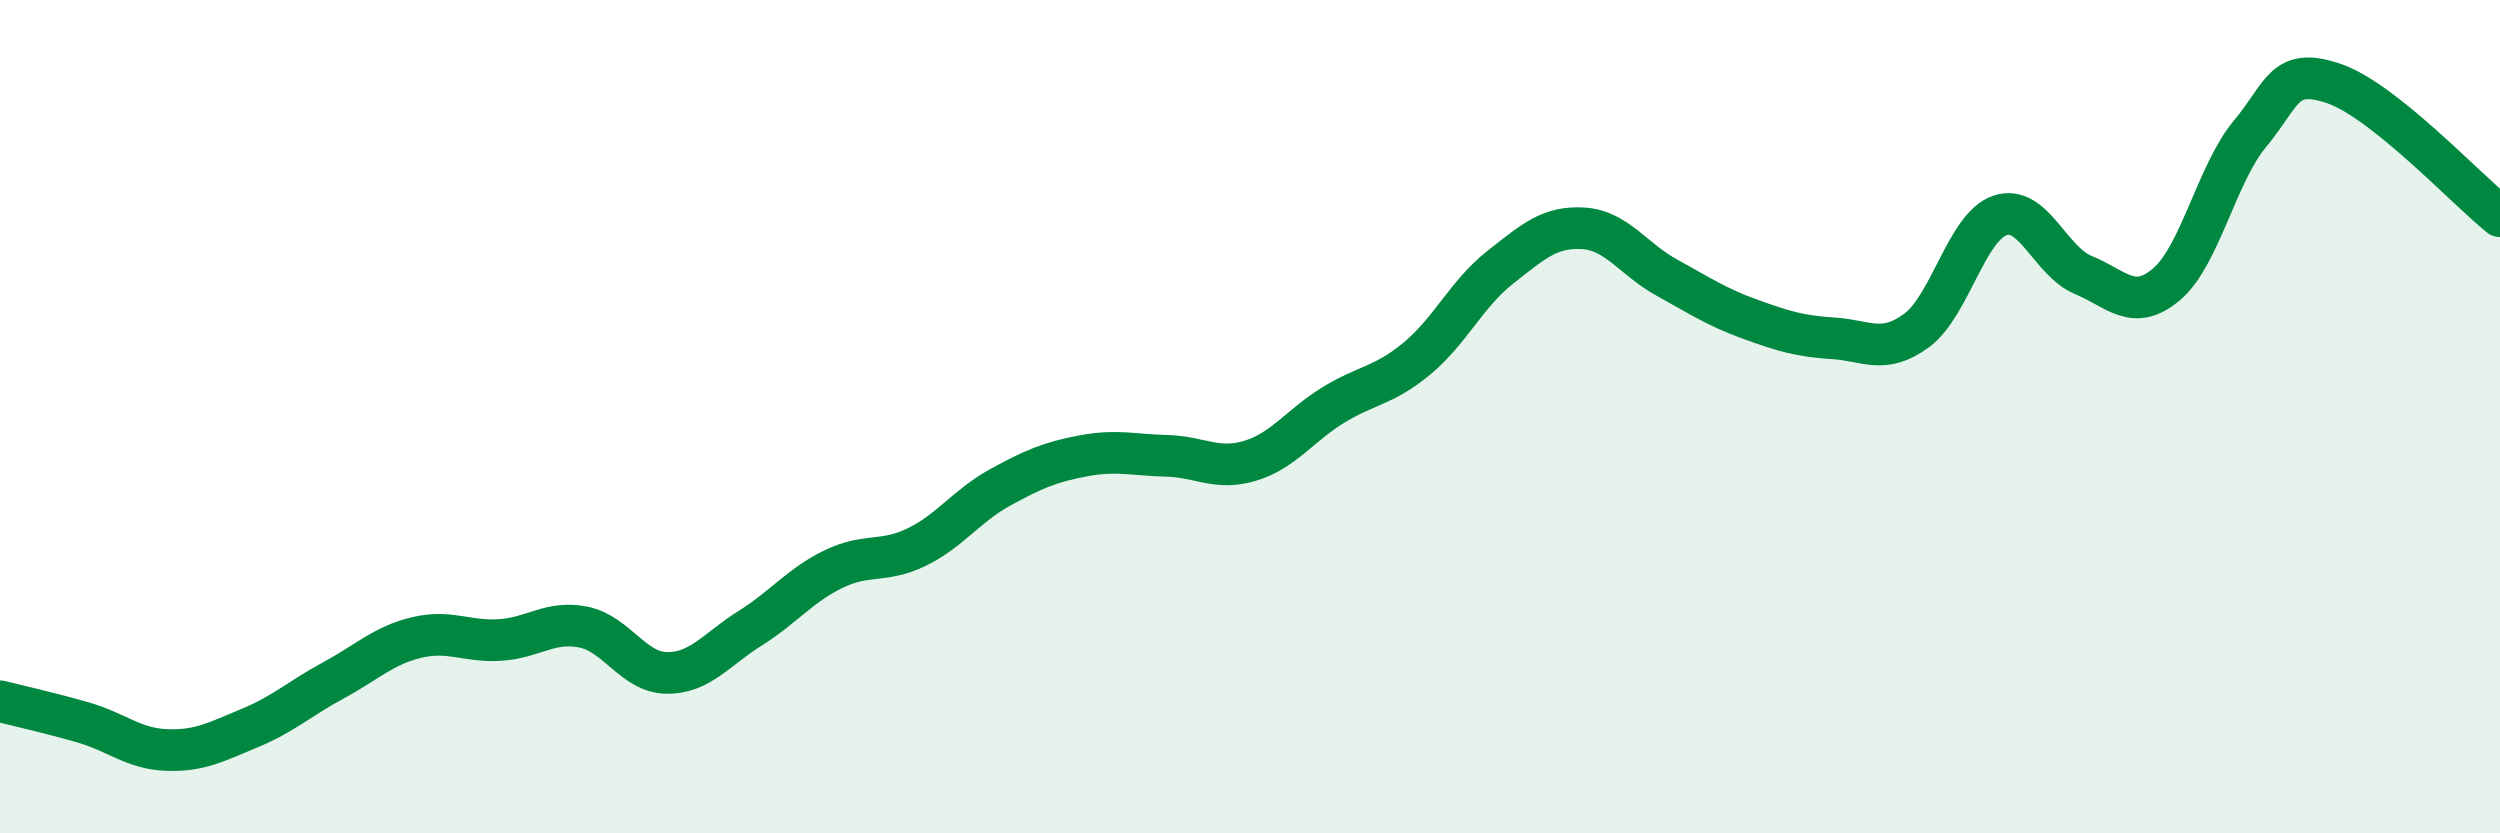
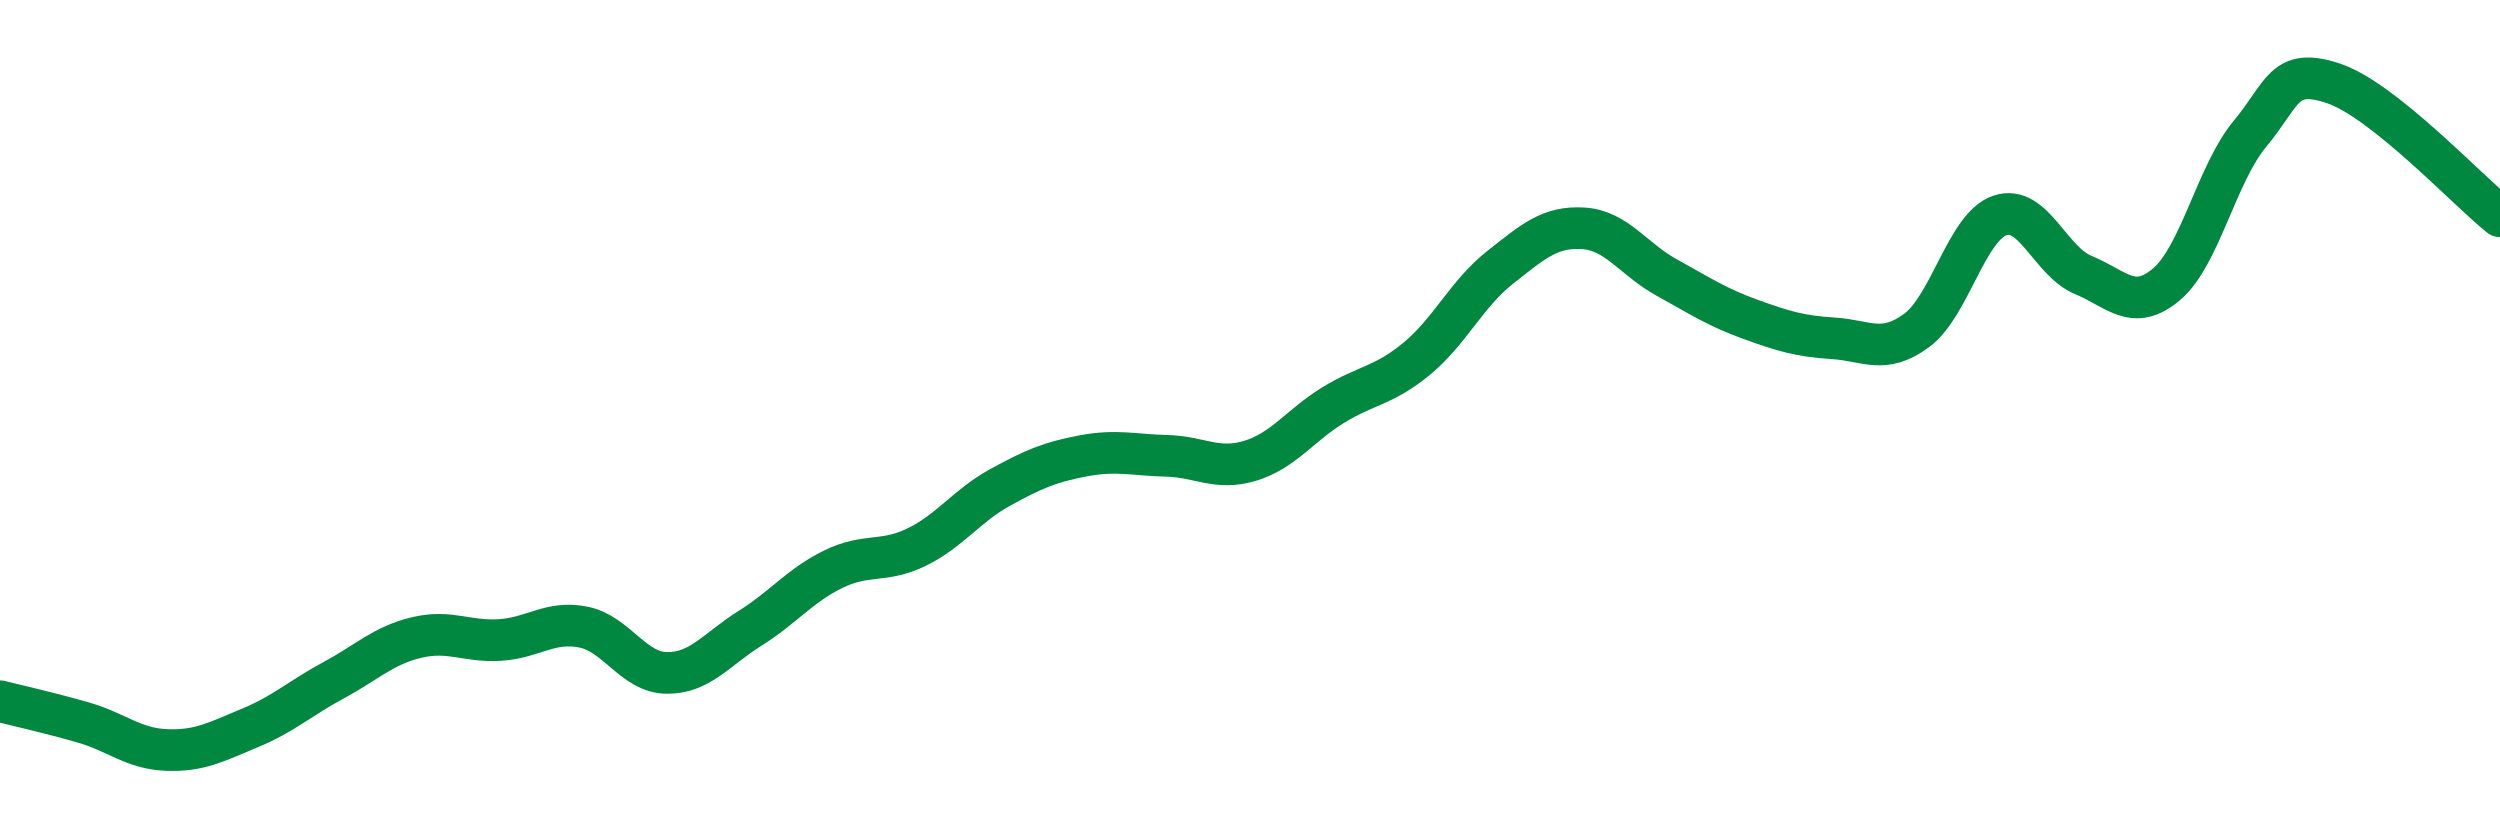
<svg xmlns="http://www.w3.org/2000/svg" width="60" height="20" viewBox="0 0 60 20">
-   <path d="M 0,16.83 C 0.4,16.93 1.2,17.11 2,17.34 C 2.8,17.57 3.2,17.97 4,18 C 4.8,18.03 5.2,17.8 6,17.47 C 6.8,17.14 7.2,16.76 8,16.33 C 8.8,15.9 9.2,15.49 10,15.3 C 10.8,15.11 11.2,15.41 12,15.36 C 12.8,15.31 13.2,14.89 14,15.05 C 14.8,15.21 15.2,16.14 16,16.15 C 16.8,16.16 17.2,15.58 18,15.08 C 18.8,14.58 19.2,14.05 20,13.66 C 20.8,13.27 21.2,13.52 22,13.13 C 22.8,12.74 23.2,12.14 24,11.7 C 24.8,11.26 25.2,11.09 26,10.94 C 26.8,10.79 27.2,10.92 28,10.94 C 28.8,10.96 29.2,11.3 30,11.06 C 30.8,10.82 31.2,10.21 32,9.72 C 32.8,9.23 33.2,9.27 34,8.61 C 34.8,7.95 35.2,7.05 36,6.42 C 36.8,5.79 37.2,5.43 38,5.48 C 38.8,5.53 39.2,6.22 40,6.66 C 40.8,7.1 41.2,7.37 42,7.66 C 42.8,7.95 43.2,8.07 44,8.12 C 44.8,8.17 45.2,8.52 46,7.93 C 46.8,7.34 47.2,5.44 48,5.17 C 48.8,4.9 49.2,6.27 50,6.6 C 50.8,6.93 51.2,7.5 52,6.82 C 52.8,6.14 53.2,4.17 54,3.21 C 54.8,2.25 54.8,1.6 56,2 C 57.2,2.4 59.2,4.55 60,5.19L60 20L0 20Z" fill="#008740" opacity="0.1" stroke-linecap="round" stroke-linejoin="round" />
  <path d="M 0,16.83 C 0.4,16.93 1.2,17.11 2,17.34 C 2.8,17.57 3.2,17.97 4,18 C 4.8,18.03 5.2,17.8 6,17.47 C 6.8,17.14 7.2,16.76 8,16.33 C 8.8,15.9 9.2,15.49 10,15.3 C 10.8,15.11 11.2,15.41 12,15.36 C 12.8,15.31 13.2,14.89 14,15.05 C 14.8,15.21 15.2,16.14 16,16.15 C 16.8,16.16 17.2,15.58 18,15.08 C 18.8,14.58 19.2,14.05 20,13.66 C 20.8,13.27 21.2,13.52 22,13.13 C 22.8,12.74 23.2,12.14 24,11.7 C 24.8,11.26 25.2,11.09 26,10.94 C 26.8,10.79 27.2,10.92 28,10.94 C 28.8,10.96 29.2,11.3 30,11.06 C 30.8,10.82 31.2,10.21 32,9.72 C 32.8,9.23 33.2,9.27 34,8.61 C 34.8,7.95 35.2,7.05 36,6.42 C 36.8,5.79 37.2,5.43 38,5.48 C 38.8,5.53 39.2,6.22 40,6.66 C 40.8,7.1 41.2,7.37 42,7.66 C 42.8,7.95 43.2,8.07 44,8.12 C 44.8,8.17 45.2,8.52 46,7.93 C 46.8,7.34 47.2,5.44 48,5.17 C 48.8,4.9 49.2,6.27 50,6.6 C 50.8,6.93 51.2,7.5 52,6.82 C 52.8,6.14 53.2,4.17 54,3.21 C 54.8,2.25 54.8,1.6 56,2 C 57.2,2.4 59.2,4.55 60,5.19" stroke="#008740" stroke-width="1" fill="none" stroke-linecap="round" stroke-linejoin="round" />
</svg>